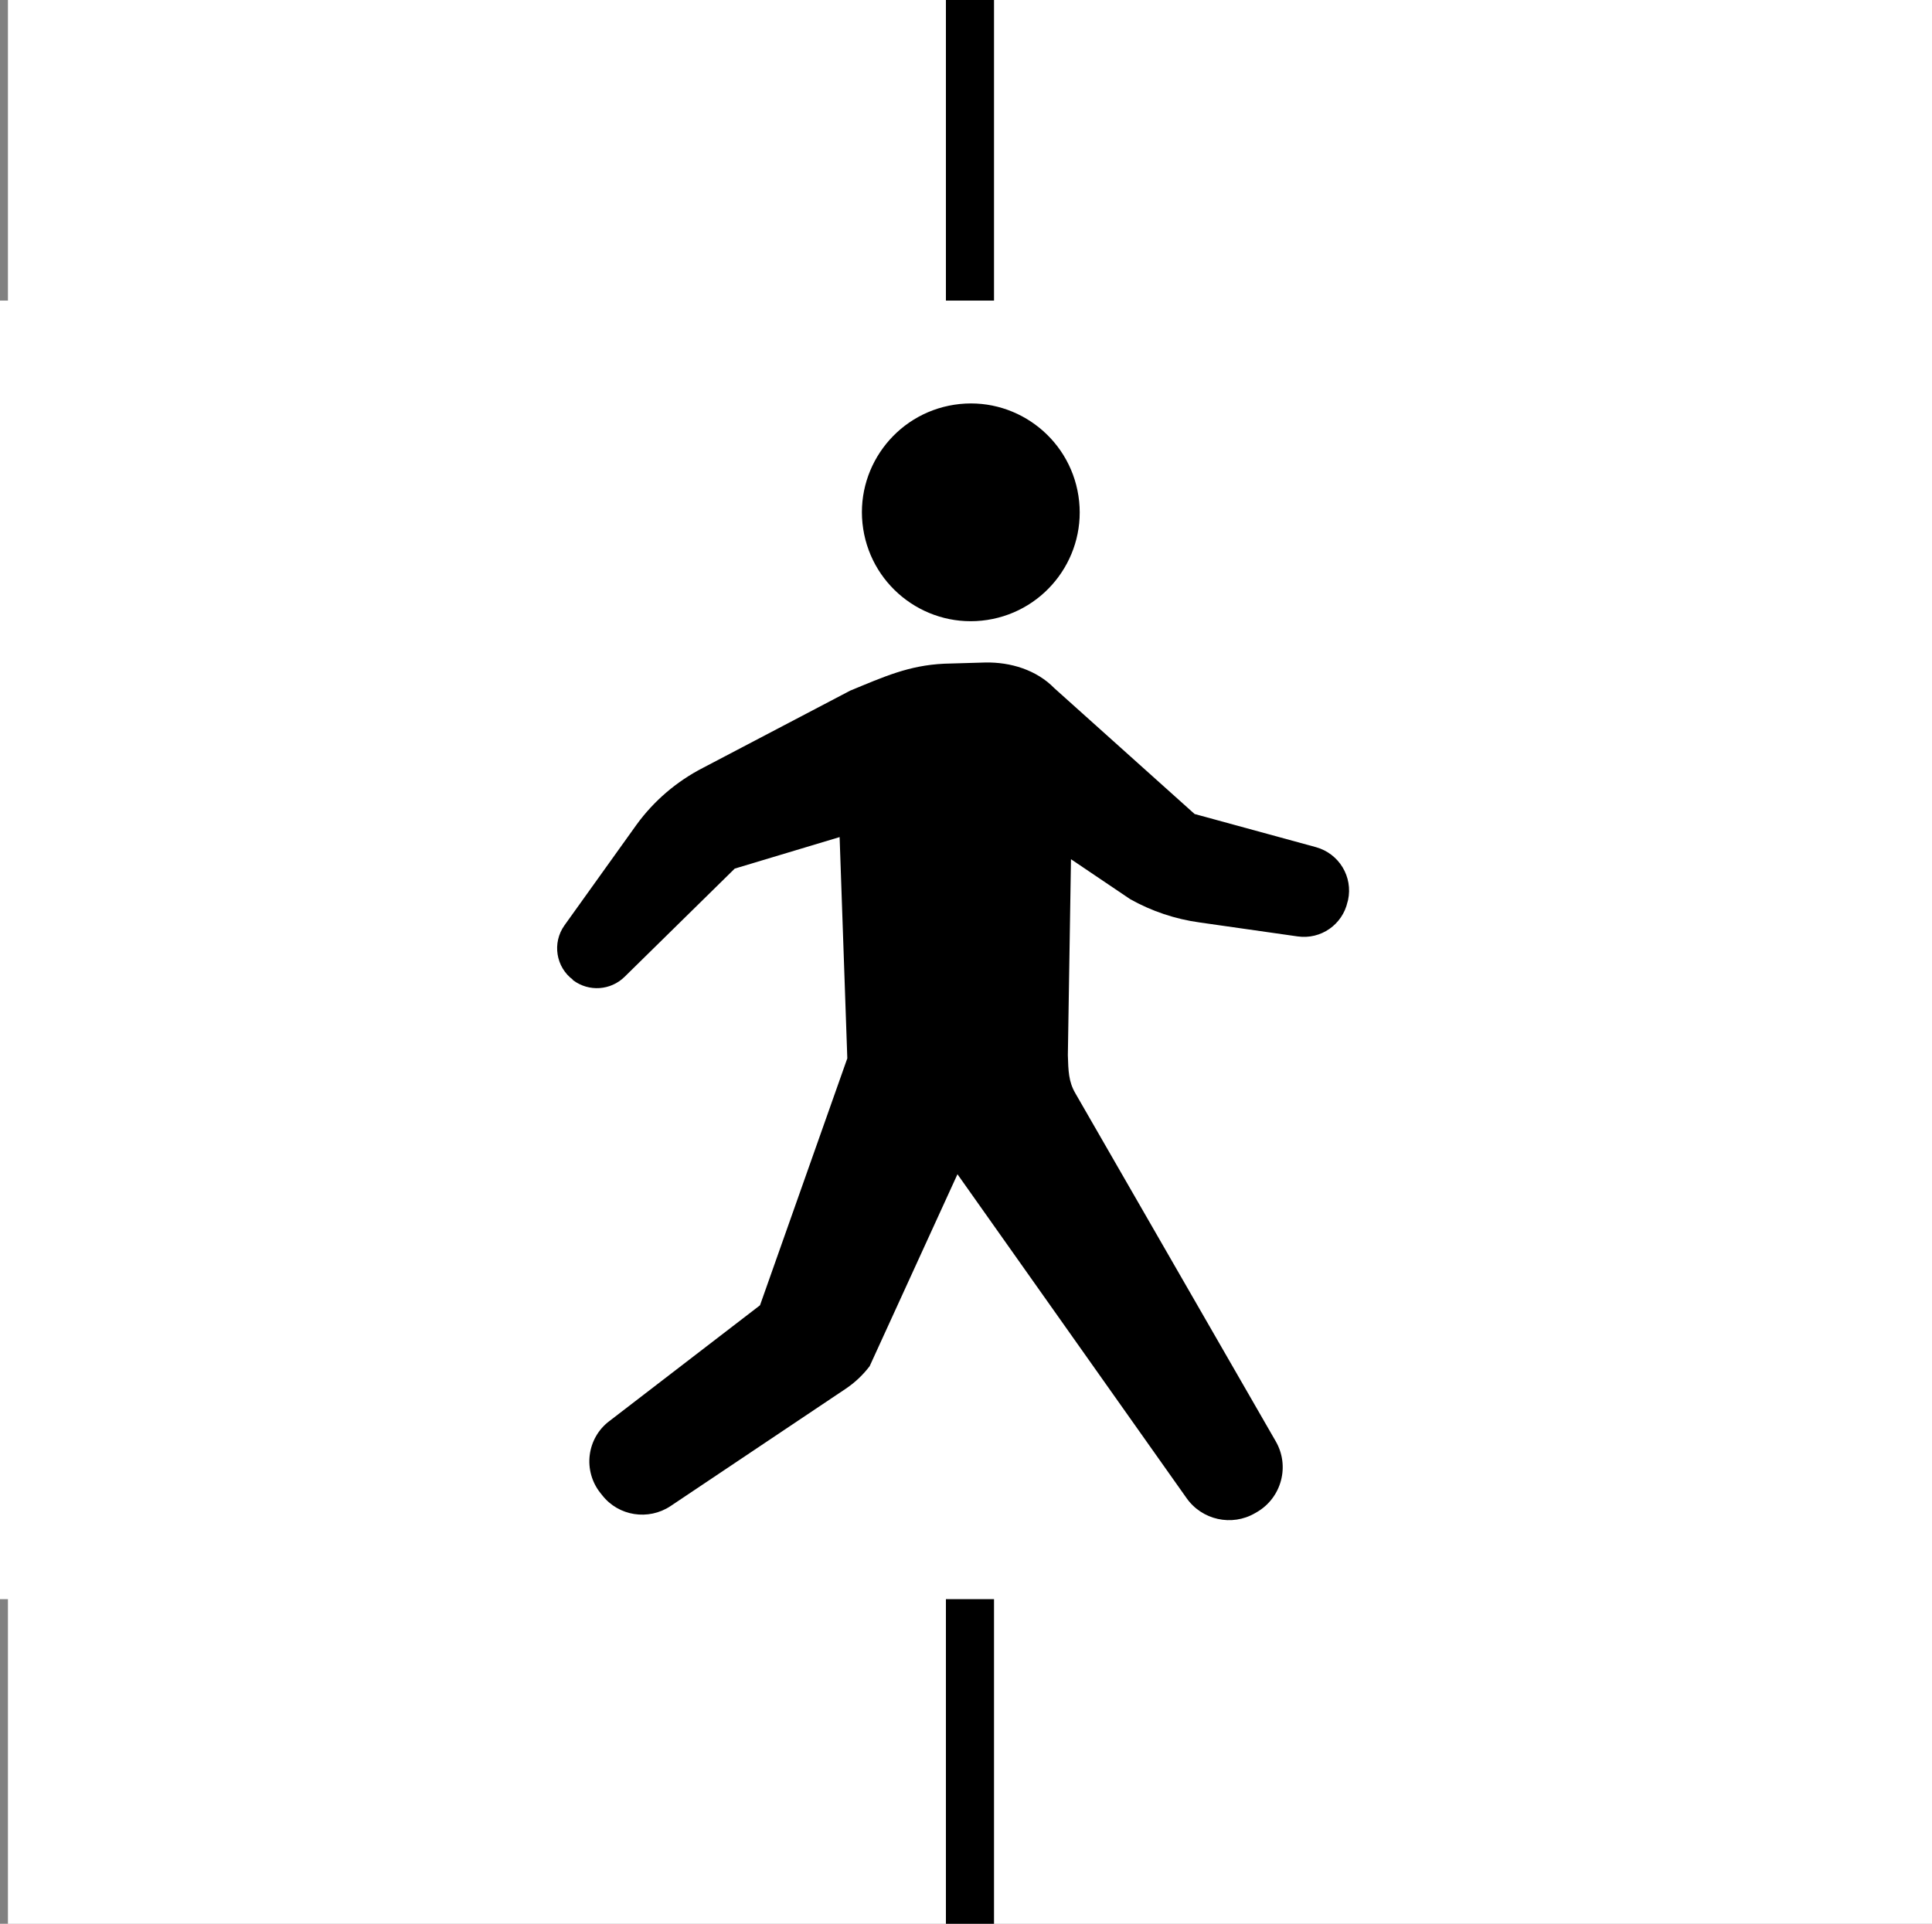
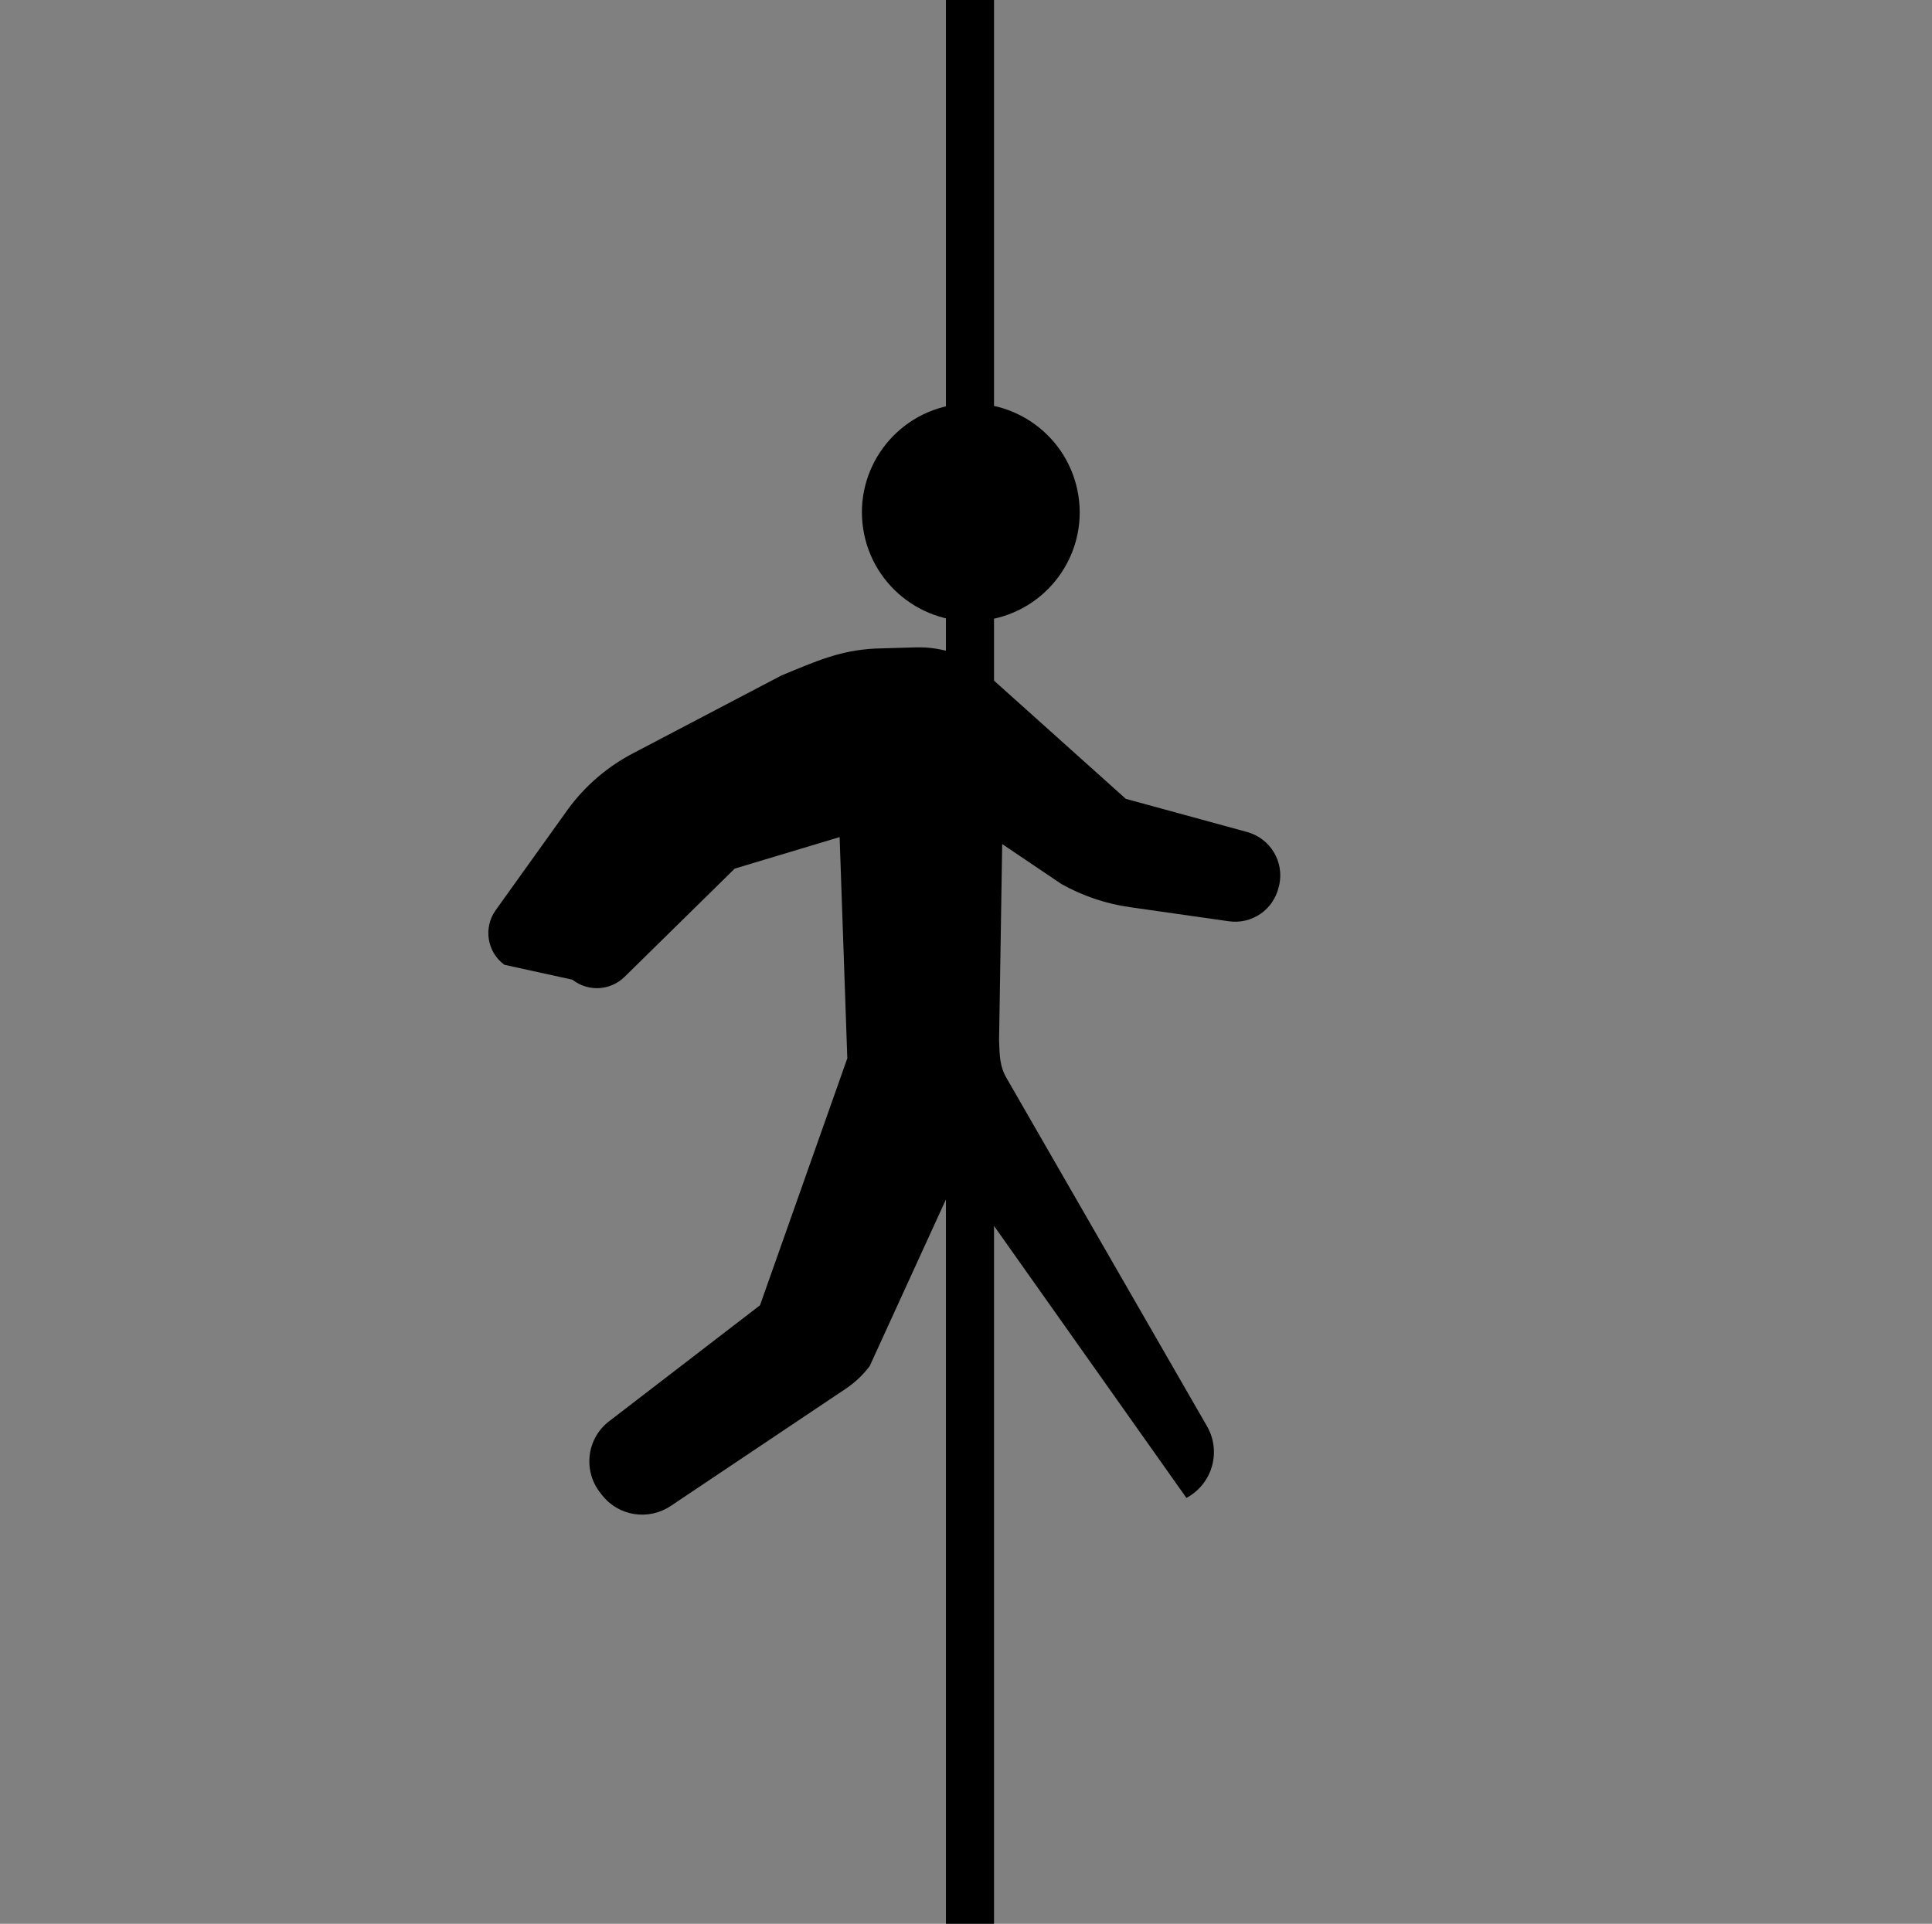
<svg xmlns="http://www.w3.org/2000/svg" id="_レイヤー_2" data-name="レイヤー 2" viewBox="0 0 80.33 80">
  <rect x="0" y="0" width="80.33" height="80" fill="#808080" stroke="none" />
  <defs>
    <style>
      .cls-1, .cls-2 {
        stroke-width: 0px;
      }

      .cls-2 {
        fill: #fff;
      }
    </style>
  </defs>
  <g id="_レイヤー_1-2" data-name="レイヤー 1">
-     <rect class="cls-2" x=".33" width="80" height="80" />
    <rect class="cls-1" x="39.33" y="0" width="2" height="80" />
-     <rect class="cls-2" y="12.5" width="80" height="54" />
    <g>
-       <path class="cls-1" d="M23.8,40.74l.04.03c.65.48,1.55.42,2.13-.15l4.58-4.5,4.36-1.31.32,9.2-3.63,10.27-6.27,4.82c-.45.34-.74.85-.81,1.41-.07.56.09,1.13.44,1.57l.08.1c.68.87,1.92,1.06,2.84.45l7.27-4.87c.39-.26.73-.58,1.01-.95l3.65-7.98,9.52,13.46c.64.92,1.89,1.2,2.86.63l.07-.04c1.03-.6,1.38-1.92.78-2.95l-8.33-14.47c-.28-.48-.29-.93-.31-1.58l.13-8.15,2.46,1.66c.89.5,1.87.83,2.89.97l4.07.58c.97.14,1.87-.49,2.08-1.44l.02-.07c.21-.97-.37-1.93-1.33-2.2l-5.05-1.38-5.83-5.23c-.74-.76-1.82-1.09-2.87-1.07l-1.71.05c-1.48.07-2.5.54-3.91,1.12l-6.12,3.21c-1.09.56-2.04,1.37-2.76,2.36l-3,4.19c-.52.73-.36,1.74.36,2.27Z" />
+       <path class="cls-1" d="M23.8,40.74l.04.03c.65.48,1.55.42,2.13-.15l4.58-4.5,4.36-1.31.32,9.2-3.63,10.27-6.27,4.82c-.45.34-.74.85-.81,1.41-.07.56.09,1.13.44,1.57l.08.1c.68.87,1.92,1.06,2.84.45l7.27-4.87c.39-.26.73-.58,1.01-.95l3.65-7.98,9.52,13.46l.07-.04c1.03-.6,1.38-1.92.78-2.95l-8.33-14.47c-.28-.48-.29-.93-.31-1.58l.13-8.15,2.46,1.66c.89.5,1.87.83,2.89.97l4.07.58c.97.14,1.87-.49,2.08-1.44l.02-.07c.21-.97-.37-1.93-1.33-2.2l-5.05-1.38-5.83-5.23c-.74-.76-1.82-1.09-2.87-1.07l-1.71.05c-1.48.07-2.5.54-3.91,1.12l-6.12,3.21c-1.09.56-2.04,1.37-2.76,2.36l-3,4.19c-.52.73-.36,1.74.36,2.27Z" />
      <path class="cls-1" d="M44.84,20.62c-.38-2.47-2.69-4.17-5.16-3.79-2.47.38-4.17,2.69-3.79,5.16.38,2.47,2.69,4.17,5.16,3.79,2.47-.38,4.17-2.69,3.79-5.16Z" />
    </g>
  </g>
</svg>